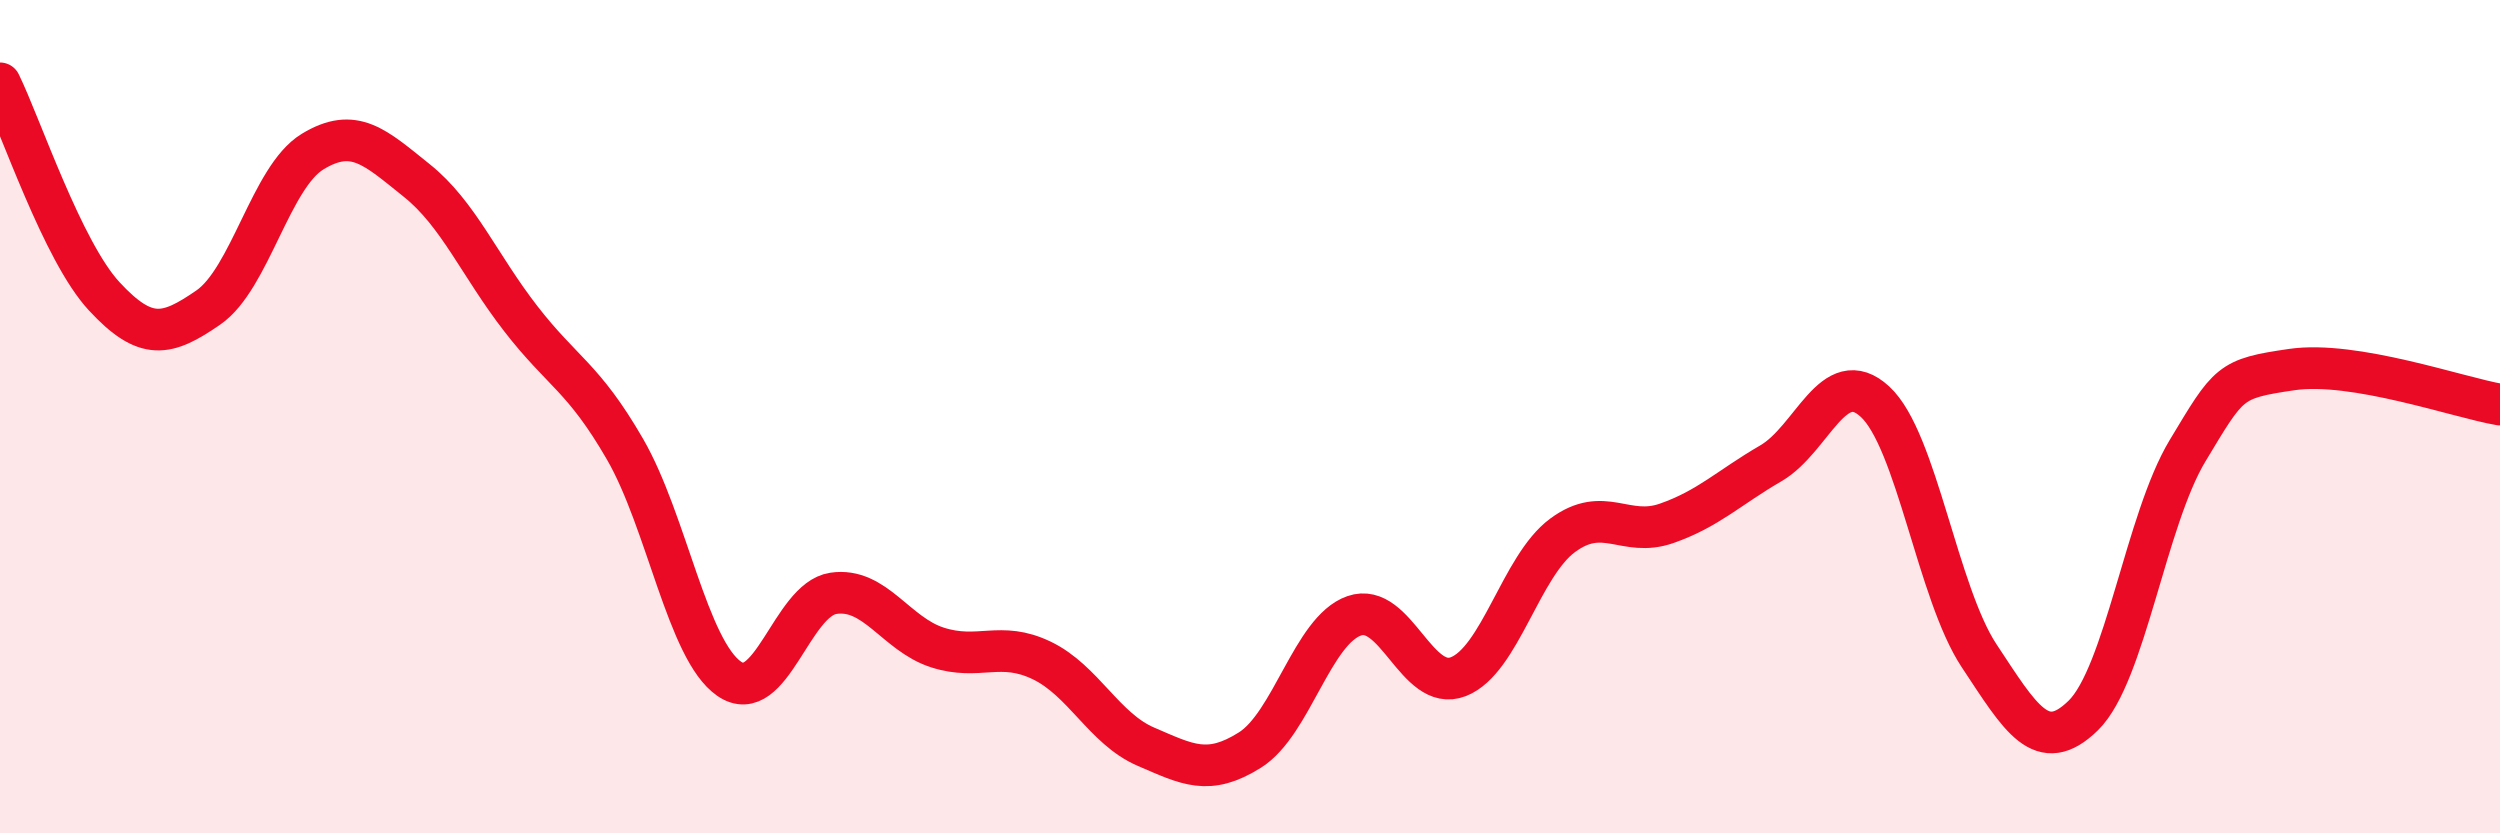
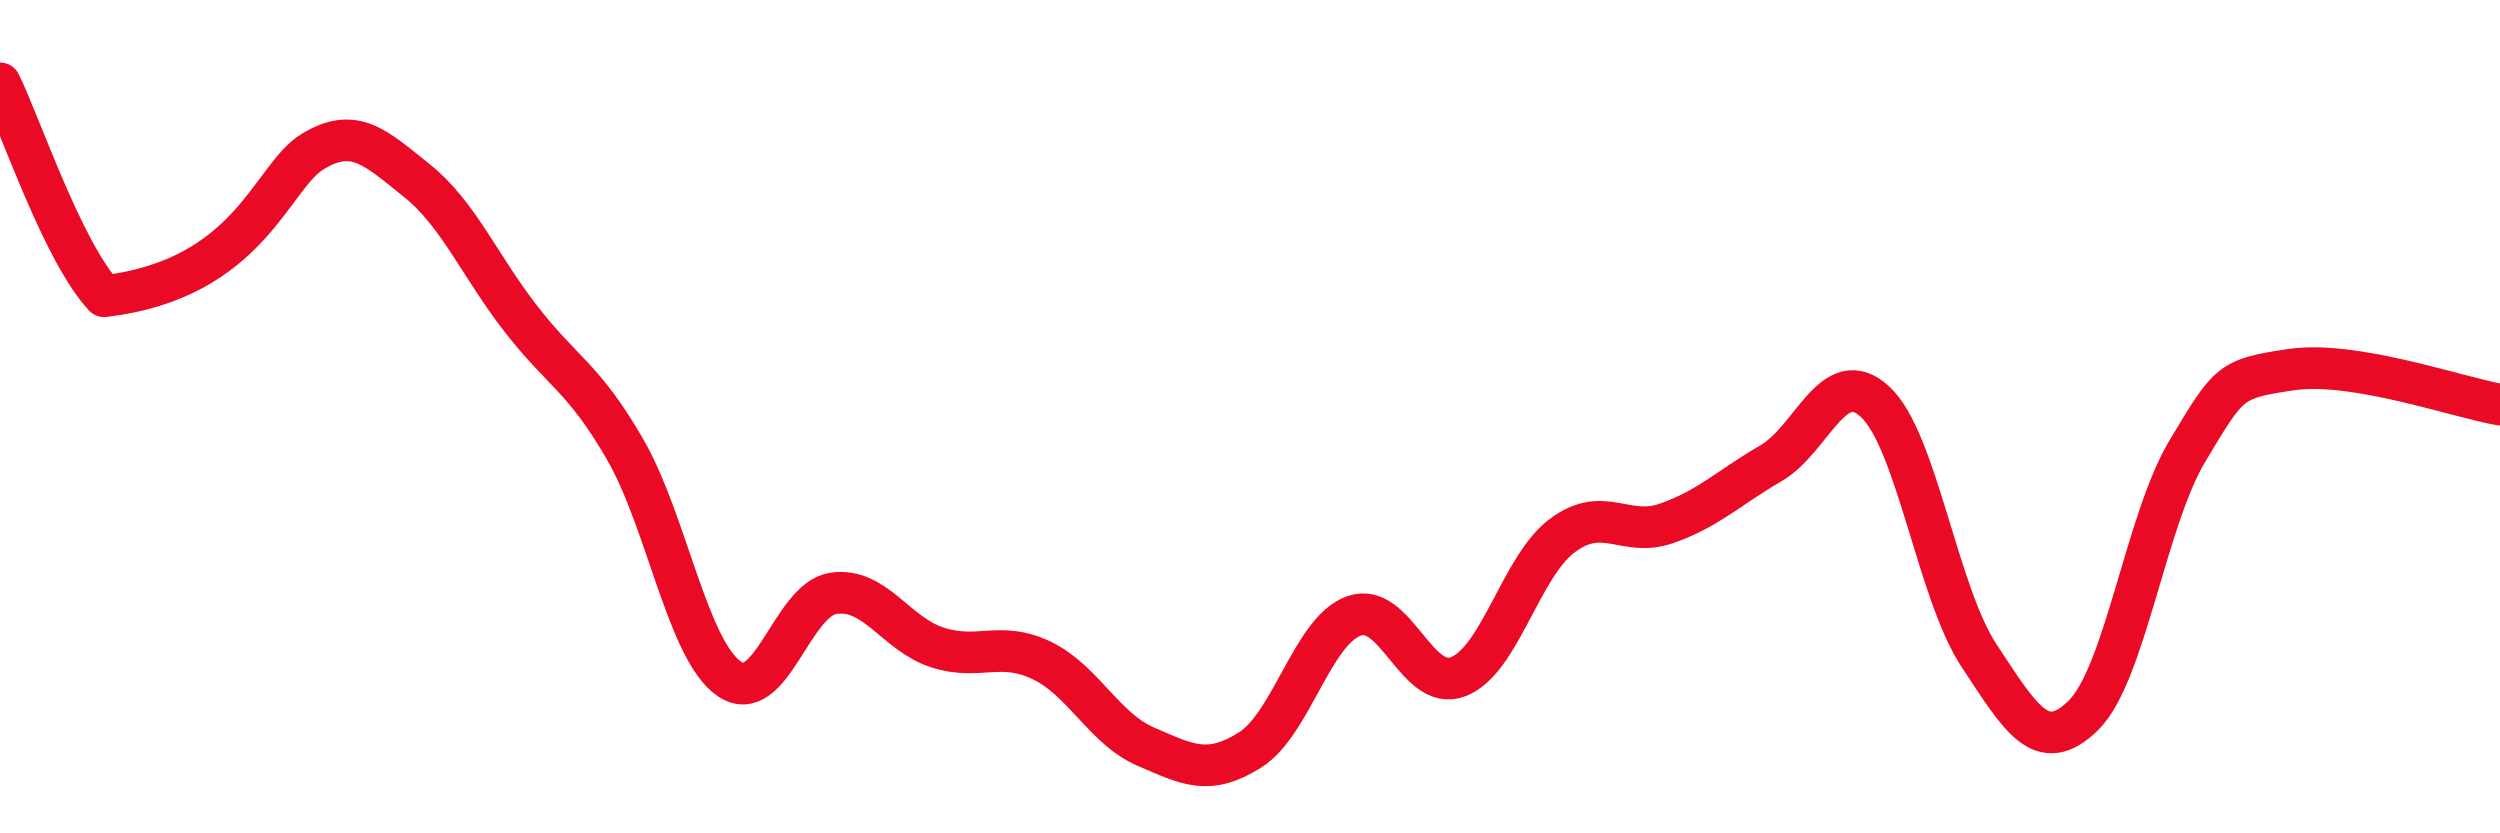
<svg xmlns="http://www.w3.org/2000/svg" width="60" height="20" viewBox="0 0 60 20">
-   <path d="M 0,2 C 0.5,3.02 1.5,6.03 2.5,7.11 C 3.5,8.19 4,8.07 5,7.38 C 6,6.69 6.5,4.25 7.5,3.64 C 8.5,3.03 9,3.53 10,4.33 C 11,5.13 11.5,6.36 12.5,7.65 C 13.5,8.94 14,9.05 15,10.78 C 16,12.51 16.5,15.6 17.5,16.29 C 18.5,16.98 19,14.39 20,14.24 C 21,14.09 21.5,15.22 22.5,15.54 C 23.5,15.86 24,15.37 25,15.85 C 26,16.33 26.5,17.49 27.5,17.92 C 28.5,18.35 29,18.63 30,18 C 31,17.37 31.5,15.13 32.5,14.78 C 33.5,14.43 34,16.63 35,16.24 C 36,15.85 36.5,13.59 37.5,12.85 C 38.5,12.11 39,12.91 40,12.56 C 41,12.21 41.5,11.7 42.5,11.12 C 43.5,10.54 44,8.72 45,9.64 C 46,10.56 46.5,14.23 47.5,15.74 C 48.5,17.25 49,18.15 50,17.17 C 51,16.19 51.5,12.48 52.5,10.82 C 53.5,9.16 53.5,9.09 55,8.87 C 56.5,8.65 59,9.54 60,9.71L60 20L0 20Z" fill="#EB0A25" opacity="0.1" stroke-linecap="round" stroke-linejoin="round" />
-   <path d="M 0,2 C 0.5,3.02 1.5,6.03 2.5,7.11 C 3.5,8.19 4,8.07 5,7.38 C 6,6.69 6.5,4.25 7.5,3.64 C 8.5,3.03 9,3.53 10,4.33 C 11,5.13 11.5,6.36 12.5,7.65 C 13.5,8.94 14,9.05 15,10.78 C 16,12.51 16.5,15.6 17.5,16.29 C 18.5,16.98 19,14.39 20,14.24 C 21,14.09 21.5,15.22 22.5,15.54 C 23.5,15.86 24,15.37 25,15.85 C 26,16.33 26.5,17.49 27.5,17.92 C 28.5,18.35 29,18.63 30,18 C 31,17.37 31.5,15.13 32.5,14.78 C 33.5,14.43 34,16.63 35,16.24 C 36,15.85 36.5,13.59 37.5,12.85 C 38.5,12.11 39,12.91 40,12.56 C 41,12.21 41.5,11.7 42.5,11.12 C 43.5,10.54 44,8.72 45,9.64 C 46,10.56 46.5,14.23 47.5,15.74 C 48.5,17.25 49,18.15 50,17.17 C 51,16.19 51.5,12.48 52.5,10.82 C 53.5,9.16 53.5,9.09 55,8.87 C 56.5,8.65 59,9.54 60,9.71" stroke="#EB0A25" stroke-width="1" fill="none" stroke-linecap="round" stroke-linejoin="round" />
+   <path d="M 0,2 C 0.5,3.02 1.5,6.03 2.5,7.11 C 6,6.69 6.5,4.25 7.5,3.64 C 8.5,3.03 9,3.53 10,4.33 C 11,5.13 11.5,6.36 12.5,7.65 C 13.5,8.94 14,9.05 15,10.78 C 16,12.51 16.5,15.6 17.5,16.29 C 18.5,16.98 19,14.39 20,14.24 C 21,14.09 21.5,15.22 22.5,15.54 C 23.5,15.86 24,15.37 25,15.85 C 26,16.33 26.5,17.49 27.5,17.92 C 28.5,18.35 29,18.63 30,18 C 31,17.37 31.5,15.13 32.5,14.78 C 33.5,14.43 34,16.63 35,16.24 C 36,15.85 36.5,13.59 37.5,12.85 C 38.5,12.11 39,12.91 40,12.56 C 41,12.21 41.5,11.7 42.5,11.12 C 43.5,10.54 44,8.72 45,9.64 C 46,10.56 46.5,14.23 47.5,15.74 C 48.5,17.25 49,18.15 50,17.17 C 51,16.19 51.5,12.48 52.5,10.82 C 53.5,9.16 53.5,9.09 55,8.87 C 56.5,8.65 59,9.54 60,9.71" stroke="#EB0A25" stroke-width="1" fill="none" stroke-linecap="round" stroke-linejoin="round" />
</svg>